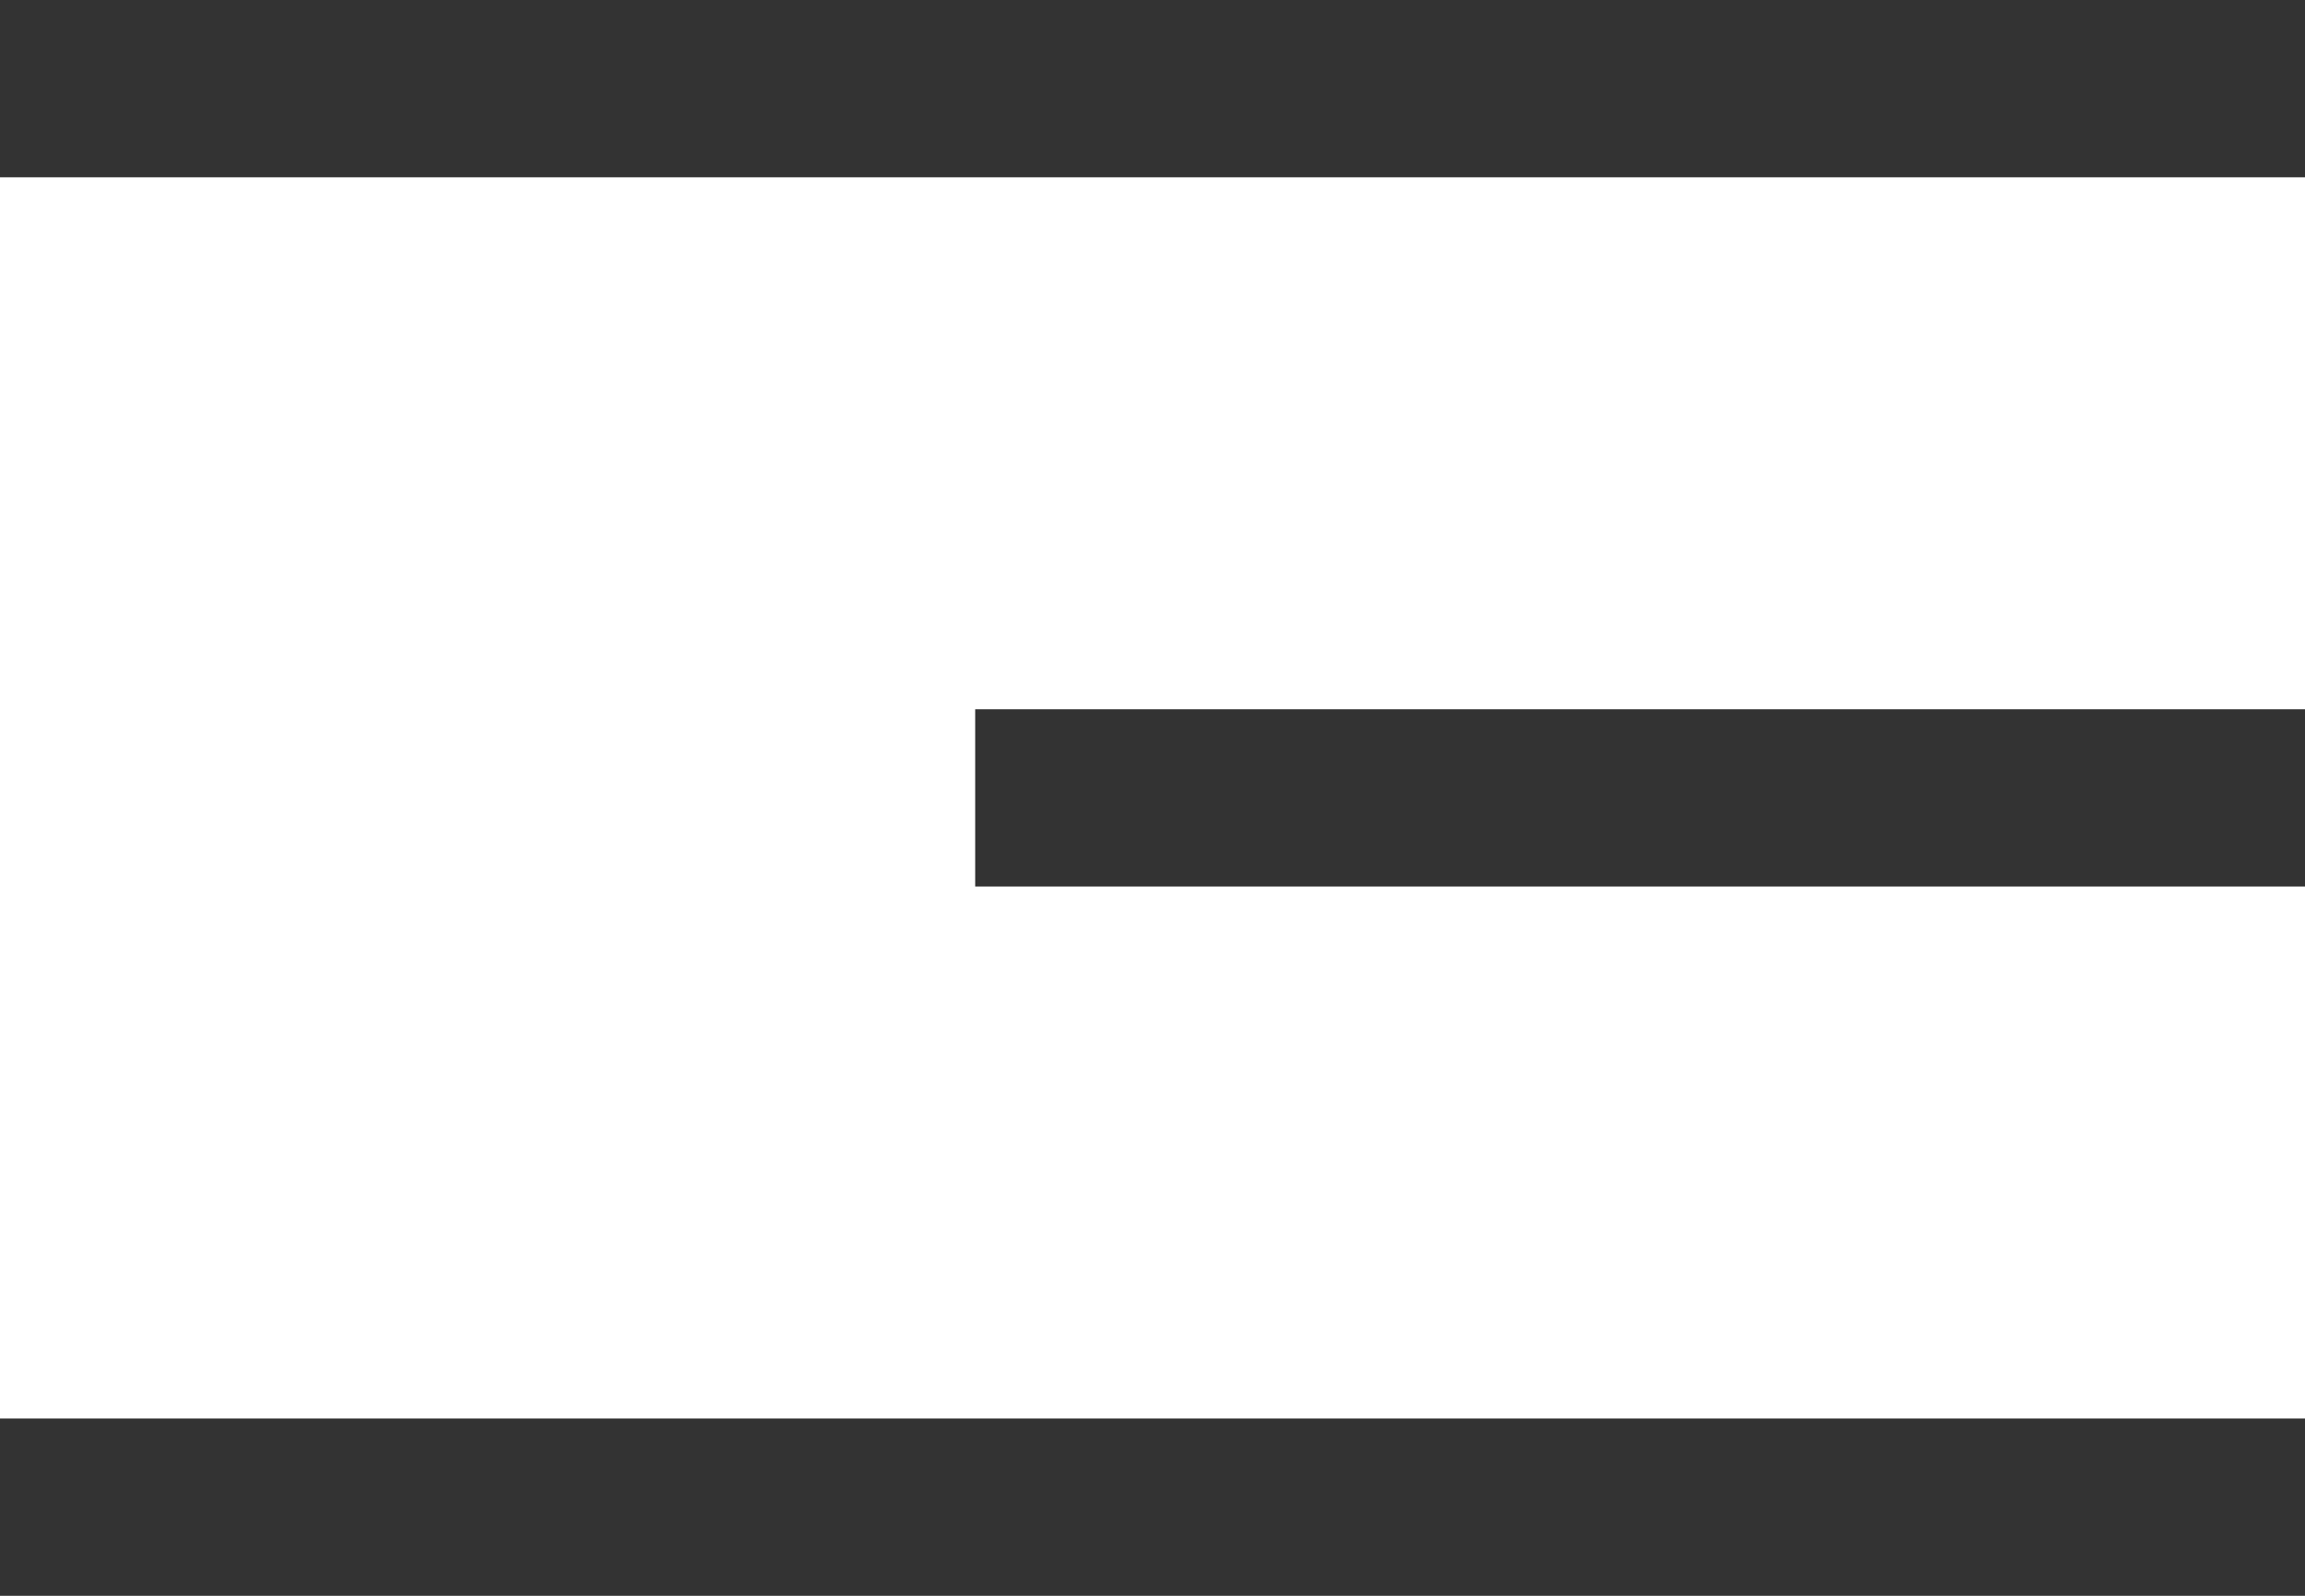
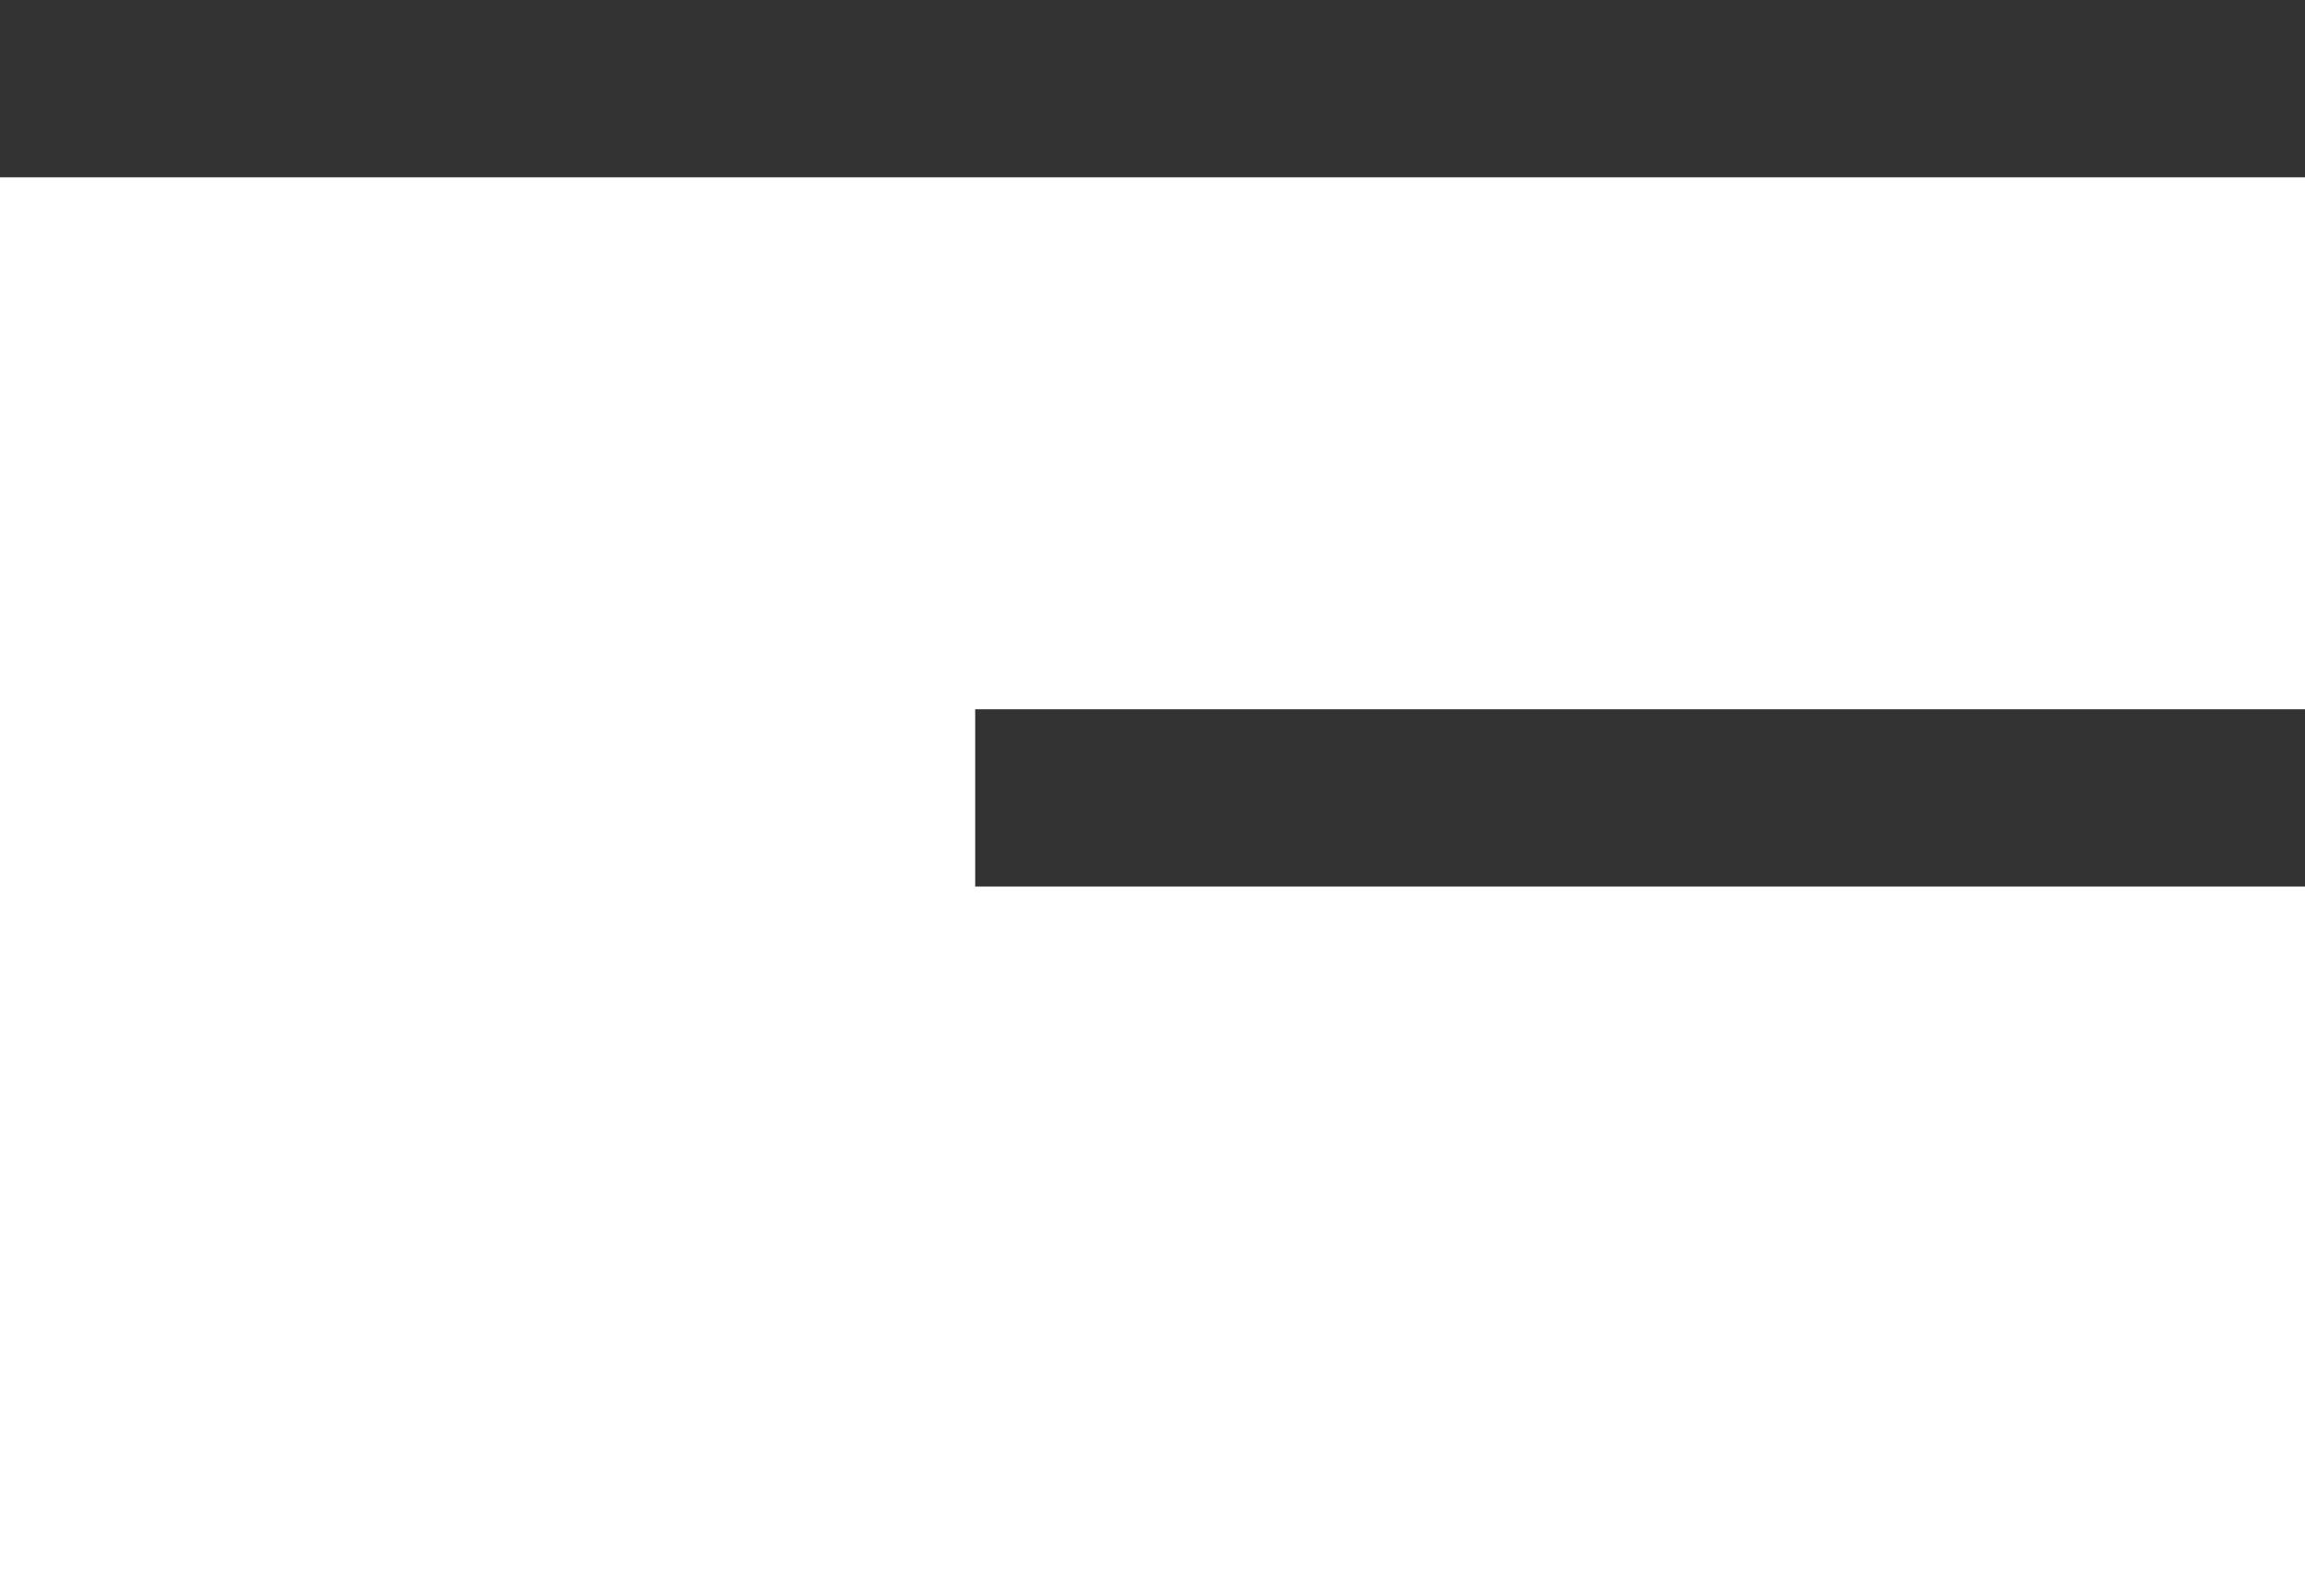
<svg xmlns="http://www.w3.org/2000/svg" width="52" height="36" viewBox="0 0 52 36" fill="none">
  <rect width="52" height="4" fill="#333333" />
  <rect x="22" y="16" width="30" height="4" fill="#333333" />
-   <rect y="32" width="52" height="4" fill="#333333" />
</svg>